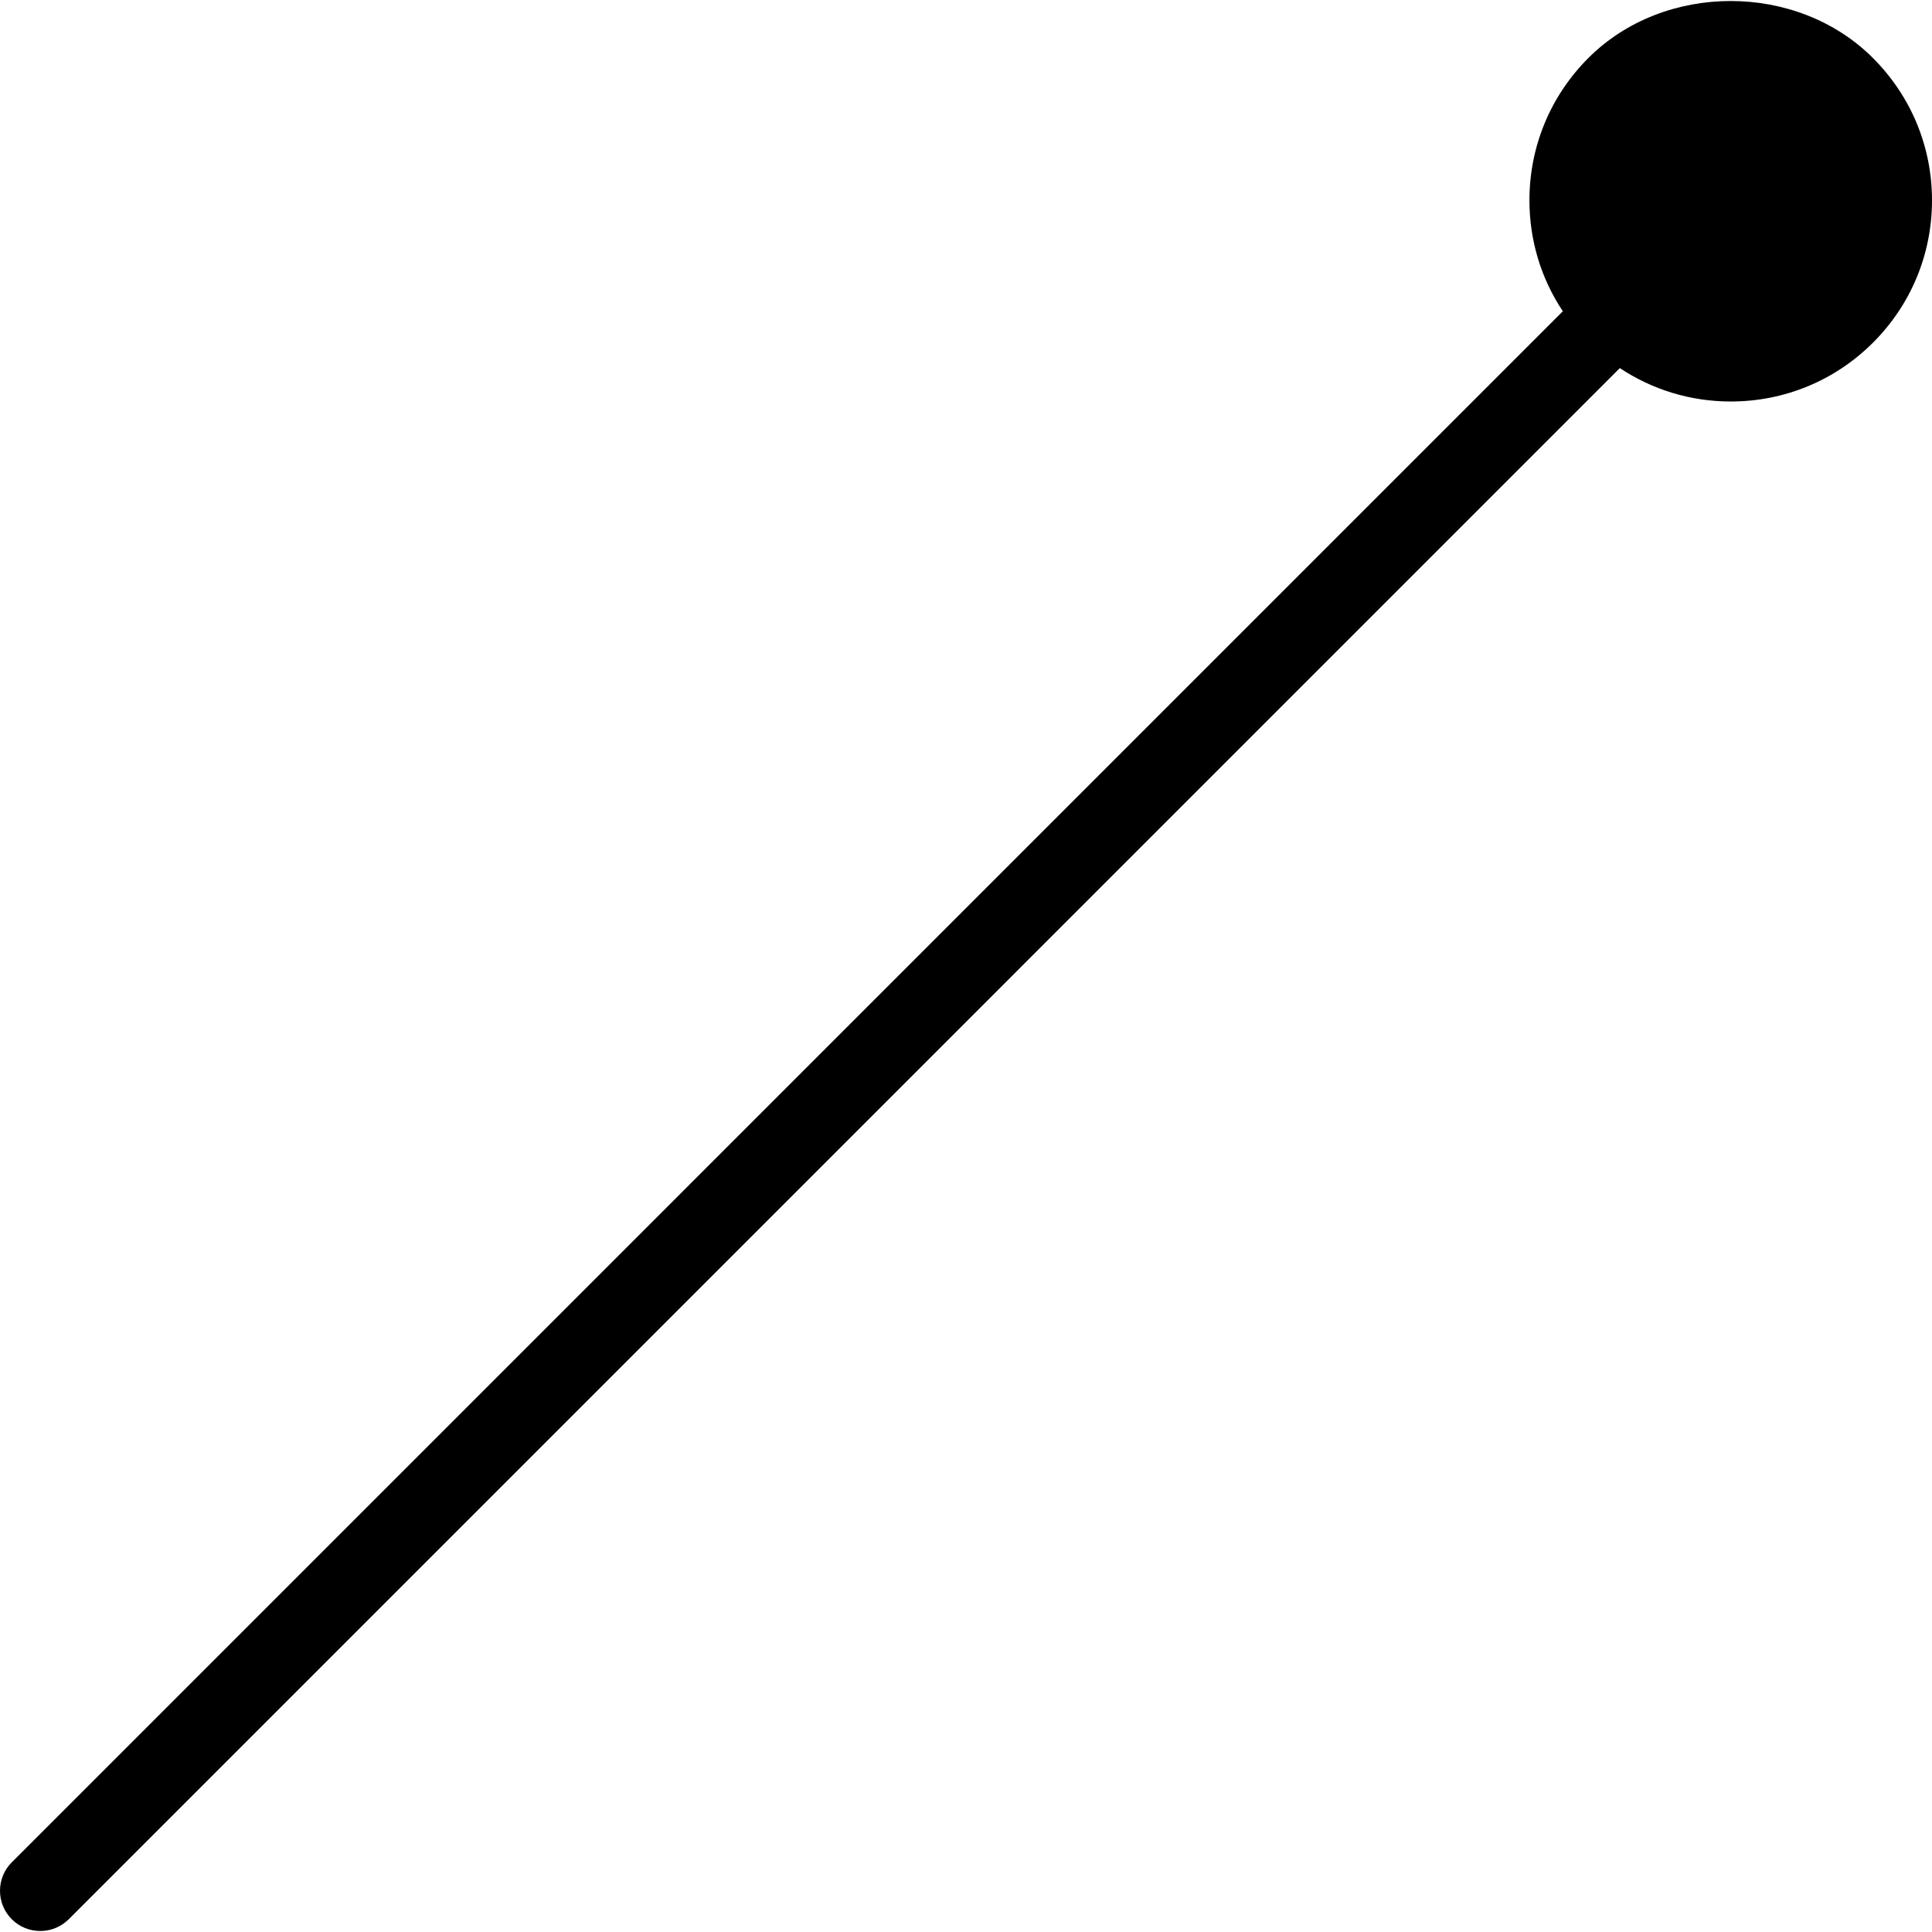
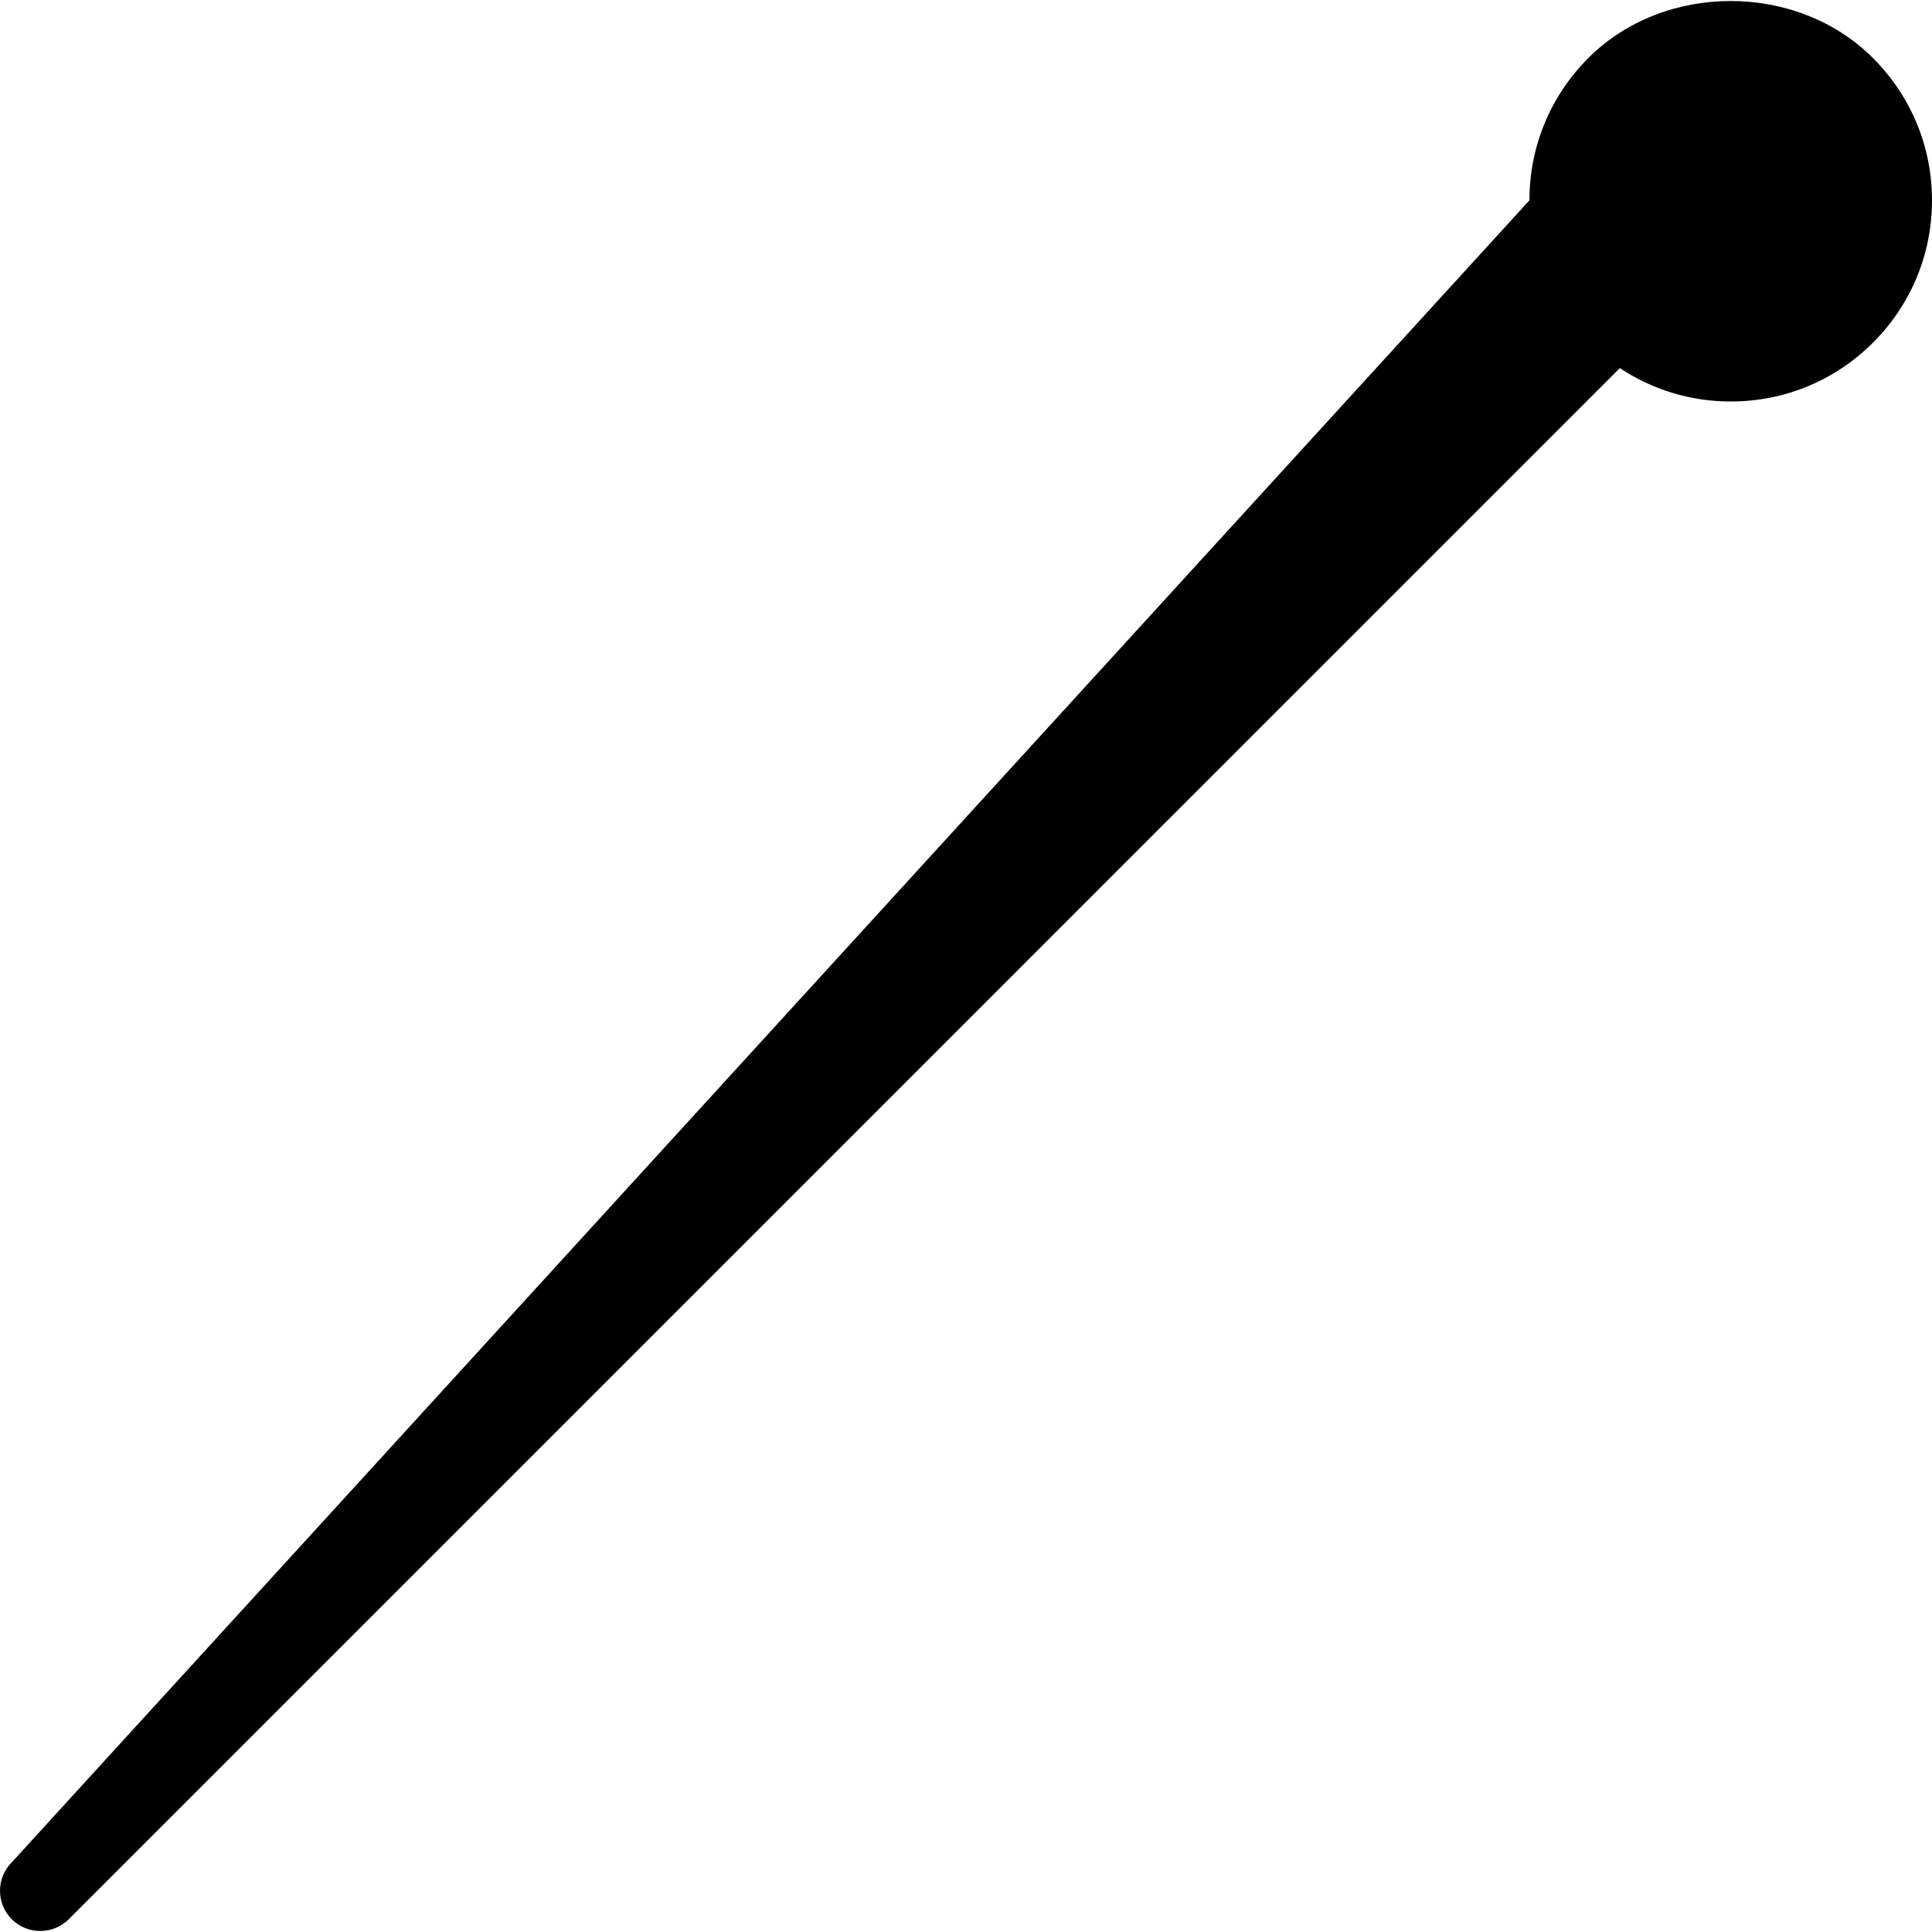
<svg xmlns="http://www.w3.org/2000/svg" fill="#000000" height="800px" width="800px" version="1.1" id="Layer_1" viewBox="0 0 512.005 512.005" xml:space="preserve">
  <g>
    <g>
-       <path d="M496.347,15.373c-20.117-20.139-55.296-20.139-75.413,0c-10.069,10.069-15.616,23.467-15.616,37.717    c0,10.624,3.093,20.757,8.853,29.397L3.12,493.539c-4.16,4.16-4.16,10.923,0,15.083c2.091,2.091,4.821,3.115,7.552,3.115    c2.731,0,5.461-1.045,7.552-3.115L429.275,97.549c8.64,5.739,18.773,8.853,29.397,8.853c14.251,0,27.648-5.547,37.717-15.616    s15.616-23.467,15.616-37.696C512.005,38.819,506.416,25.443,496.347,15.373z" />
+       <path d="M496.347,15.373c-20.117-20.139-55.296-20.139-75.413,0c-10.069,10.069-15.616,23.467-15.616,37.717    L3.12,493.539c-4.16,4.16-4.16,10.923,0,15.083c2.091,2.091,4.821,3.115,7.552,3.115    c2.731,0,5.461-1.045,7.552-3.115L429.275,97.549c8.64,5.739,18.773,8.853,29.397,8.853c14.251,0,27.648-5.547,37.717-15.616    s15.616-23.467,15.616-37.696C512.005,38.819,506.416,25.443,496.347,15.373z" />
    </g>
  </g>
</svg>